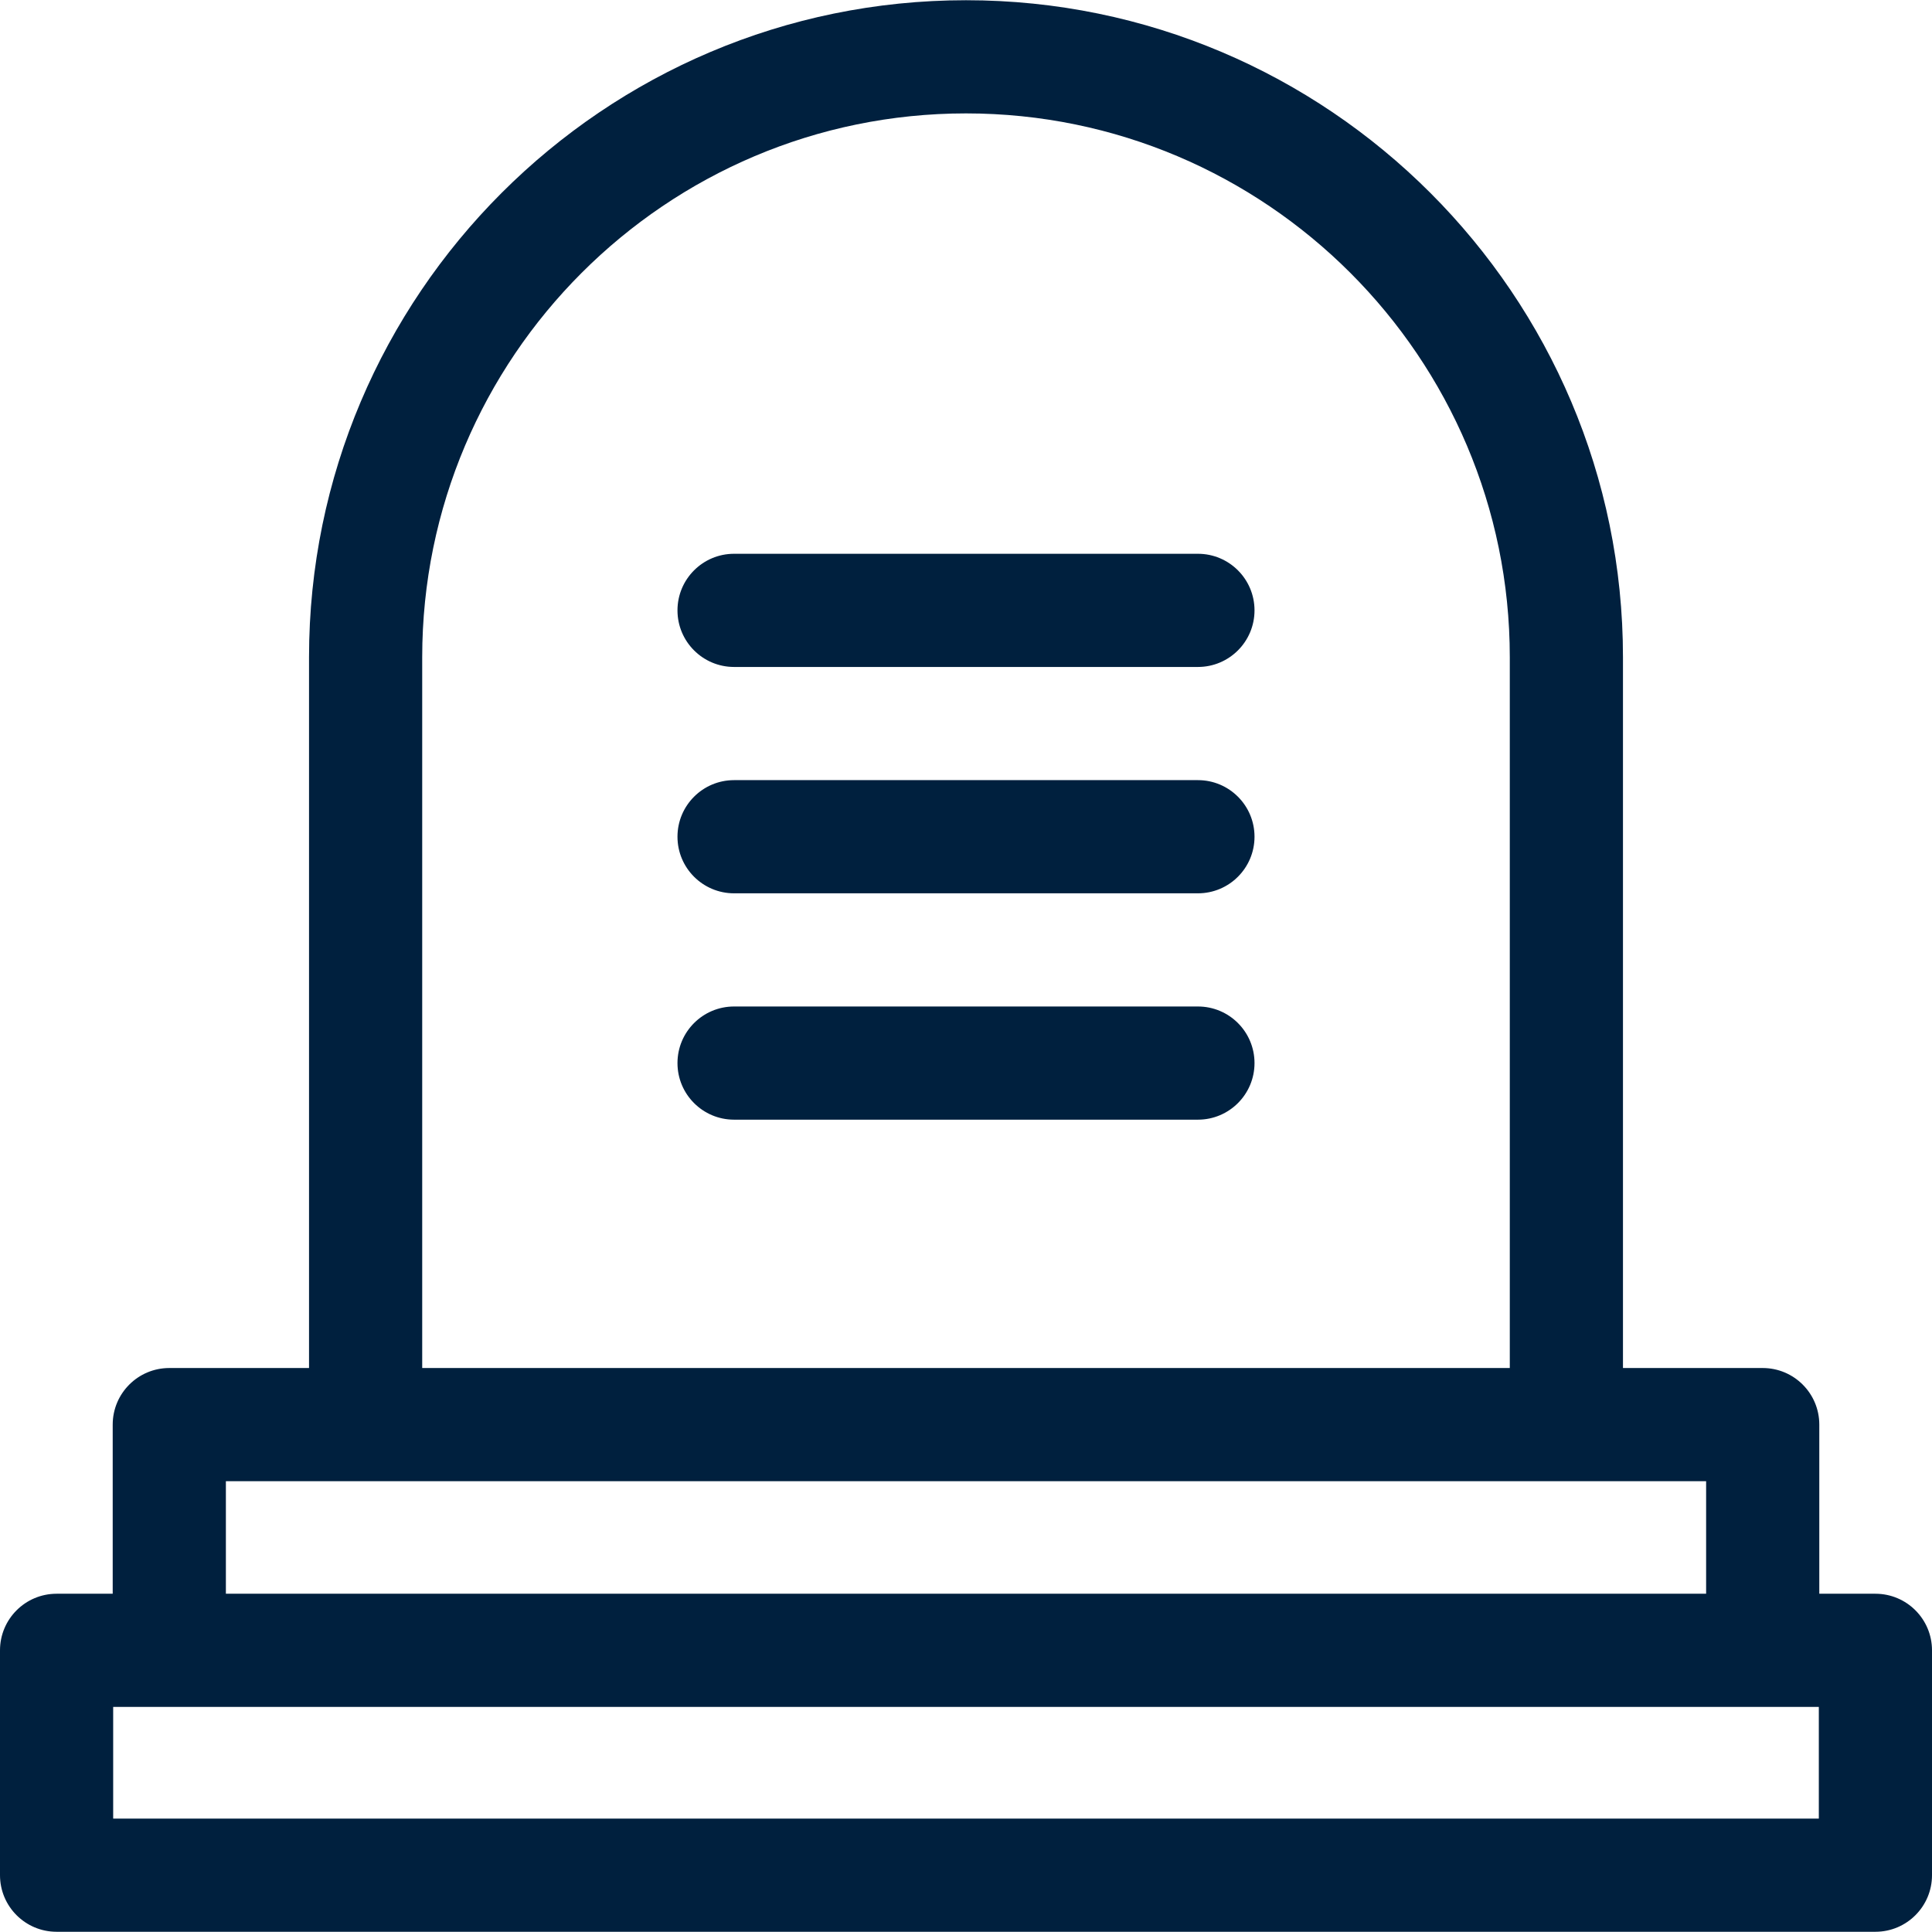
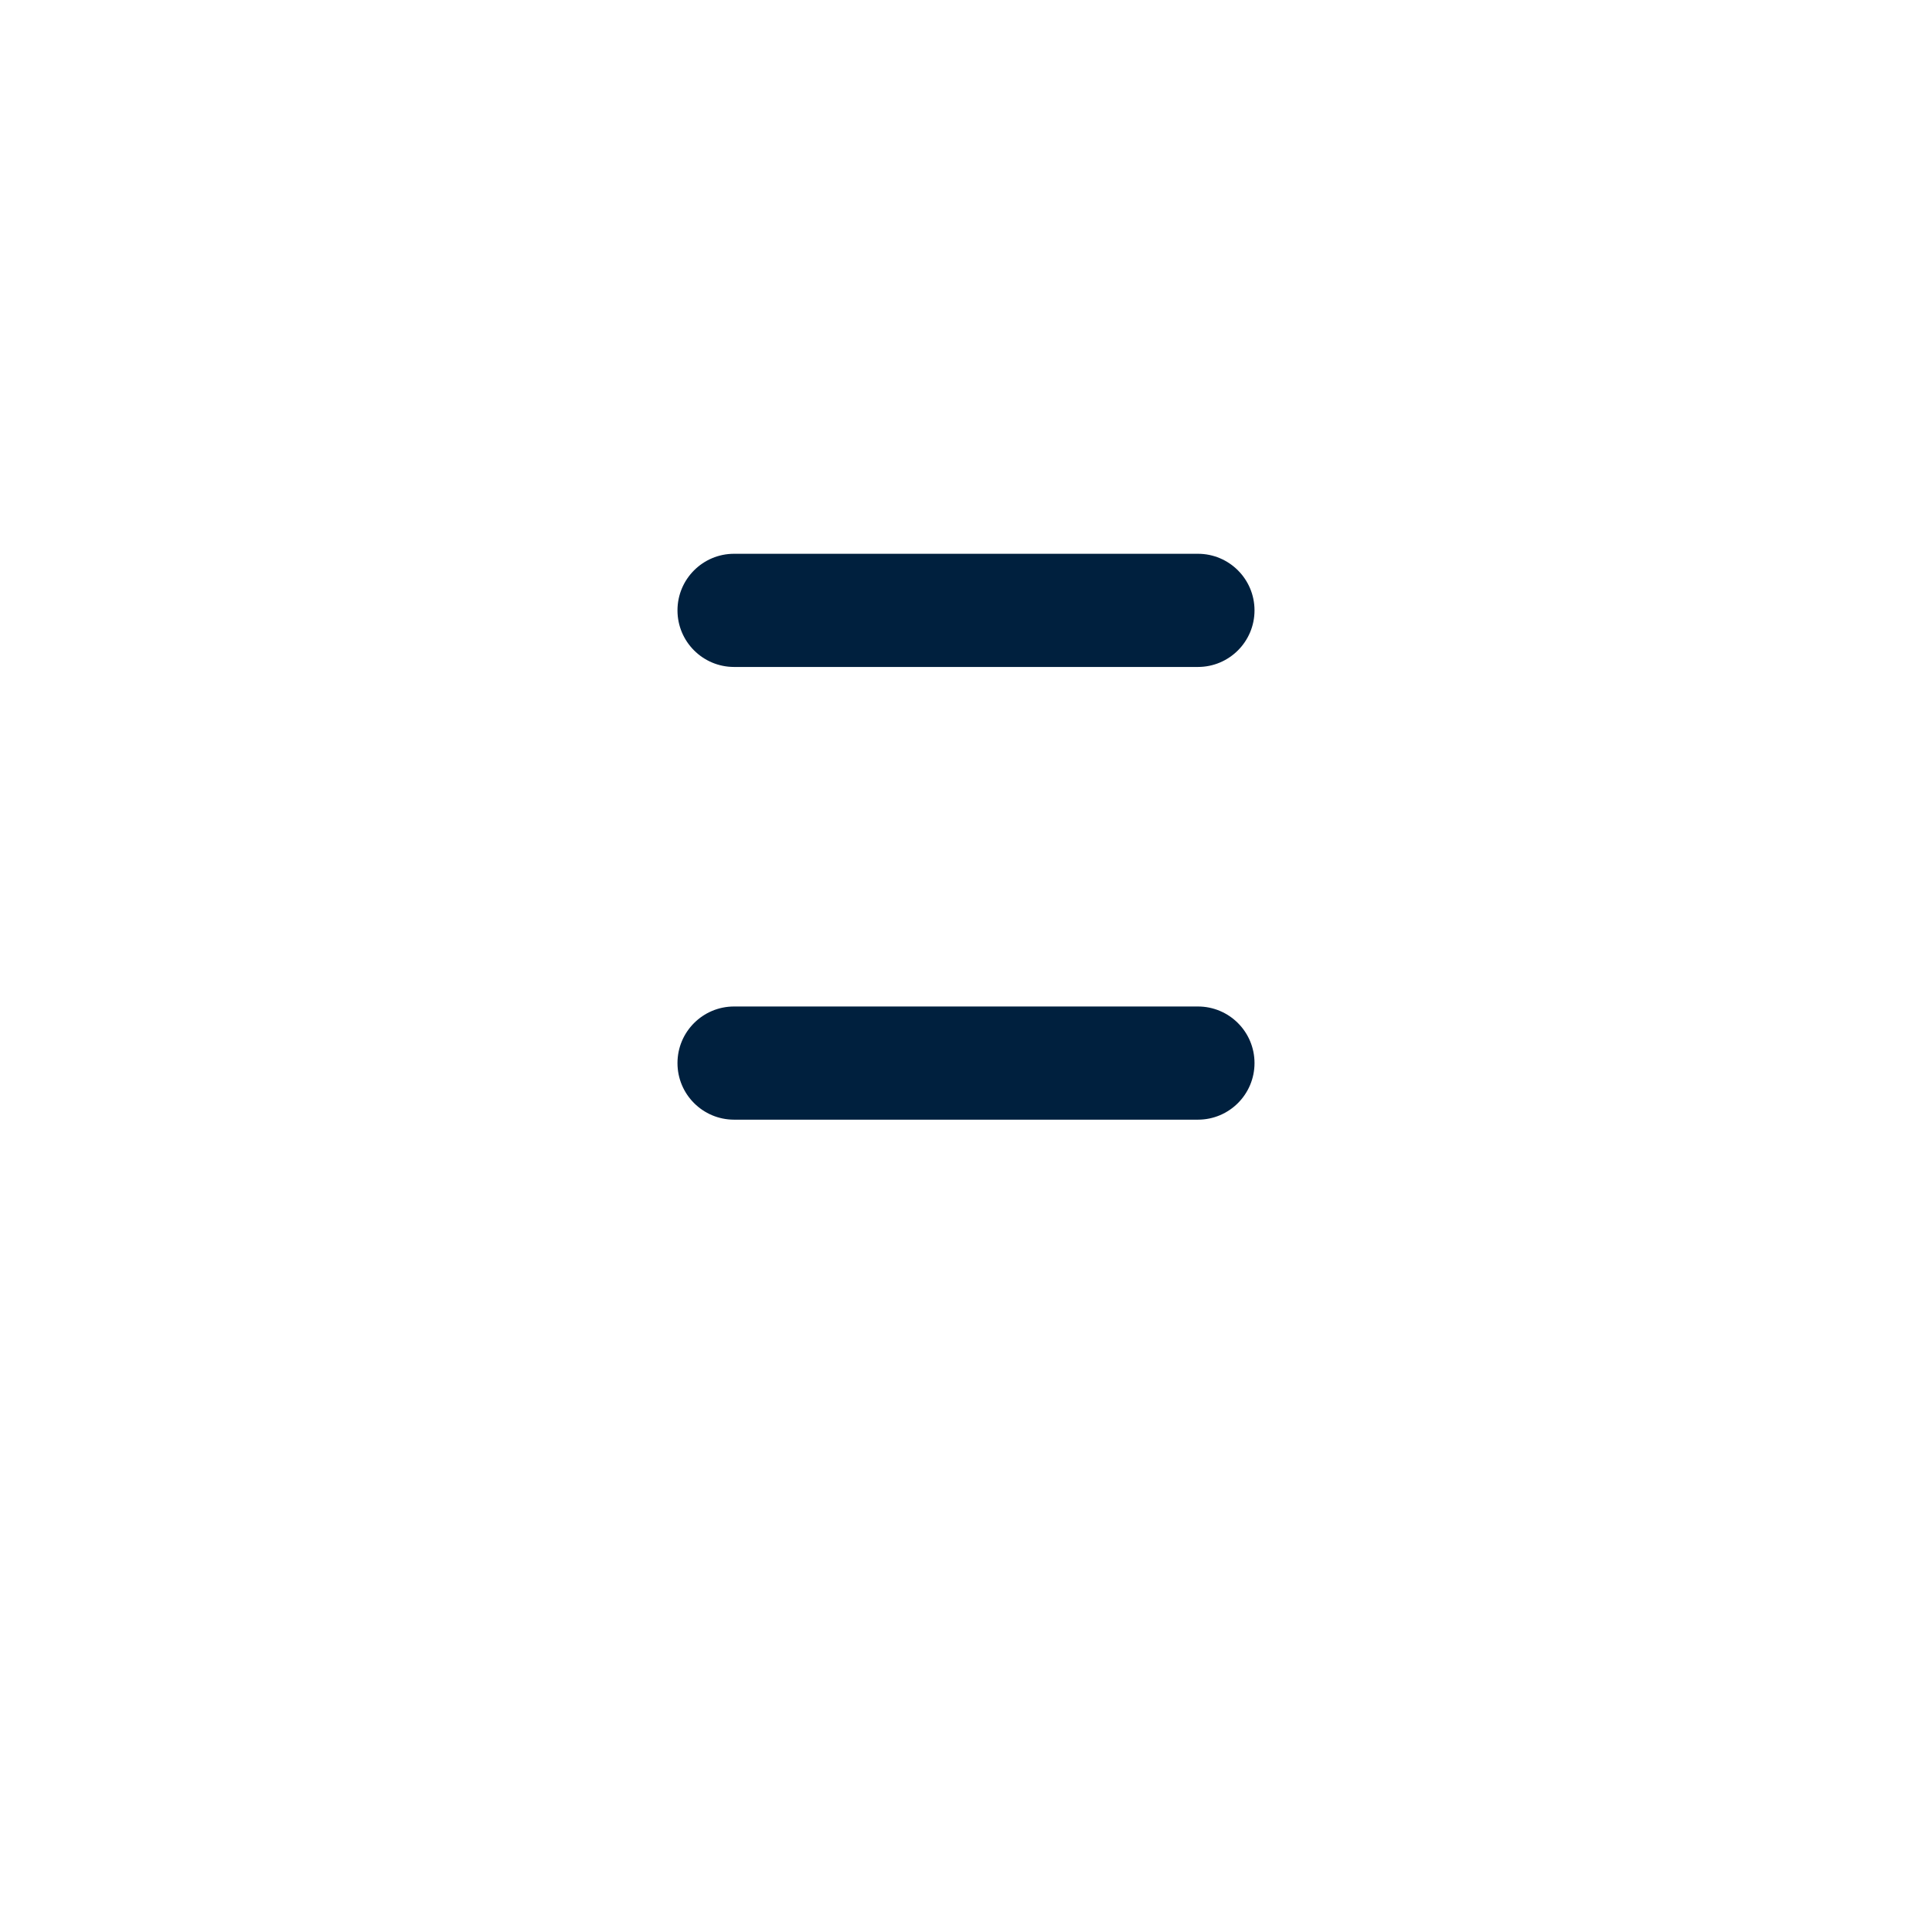
<svg xmlns="http://www.w3.org/2000/svg" id="Capa_1" enable-background="new 0 0 512.12 512.12" height="70" viewBox="0 0 512.12 512.12" width="70">
  <g>
    <g>
-       <path d="m497.12 422.457h-14.874v-44.832c0-8.284-6.716-15-15-15h-37.041v-188.421c0-96.023-78.121-174.145-174.145-174.145s-174.145 78.121-174.145 174.145v188.421h-37.04c-8.284 0-15 6.716-15 15v44.832h-14.875c-8.284 0-15 6.716-15 15v59.603c0 8.284 6.716 15 15 15h482.12c8.284 0 15-6.716 15-15v-59.603c0-8.284-6.716-15-15-15zm-385.205-248.253c0-79.481 64.663-144.145 144.145-144.145s144.145 64.663 144.145 144.145v188.421h-288.29zm-52.04 218.421h392.371v29.832h-392.371zm422.245 89.435h-452.12v-29.603h452.12z" data-original="#000000" class="active-path" data-old_color="#000000" fill="#00203E" />
      <path d="m317.538 266.793h-122.956c-8.284 0-15 6.716-15 15s6.716 15 15 15h122.955c8.284 0 15-6.716 15-15s-6.715-15-14.999-15z" data-original="#000000" class="active-path" data-old_color="#000000" fill="#00203E" />
-       <path d="m317.538 206.793h-122.956c-8.284 0-15 6.716-15 15s6.716 15 15 15h122.955c8.284 0 15-6.716 15-15 .001-8.284-6.715-15-14.999-15z" data-original="#000000" class="active-path" data-old_color="#000000" fill="#00203E" />
      <path d="m317.538 146.793h-122.956c-8.284 0-15 6.716-15 15s6.716 15 15 15h122.955c8.284 0 15-6.716 15-15 .001-8.284-6.715-15-14.999-15z" data-original="#000000" class="active-path" data-old_color="#000000" fill="#00203E" />
    </g>
  </g>
</svg>